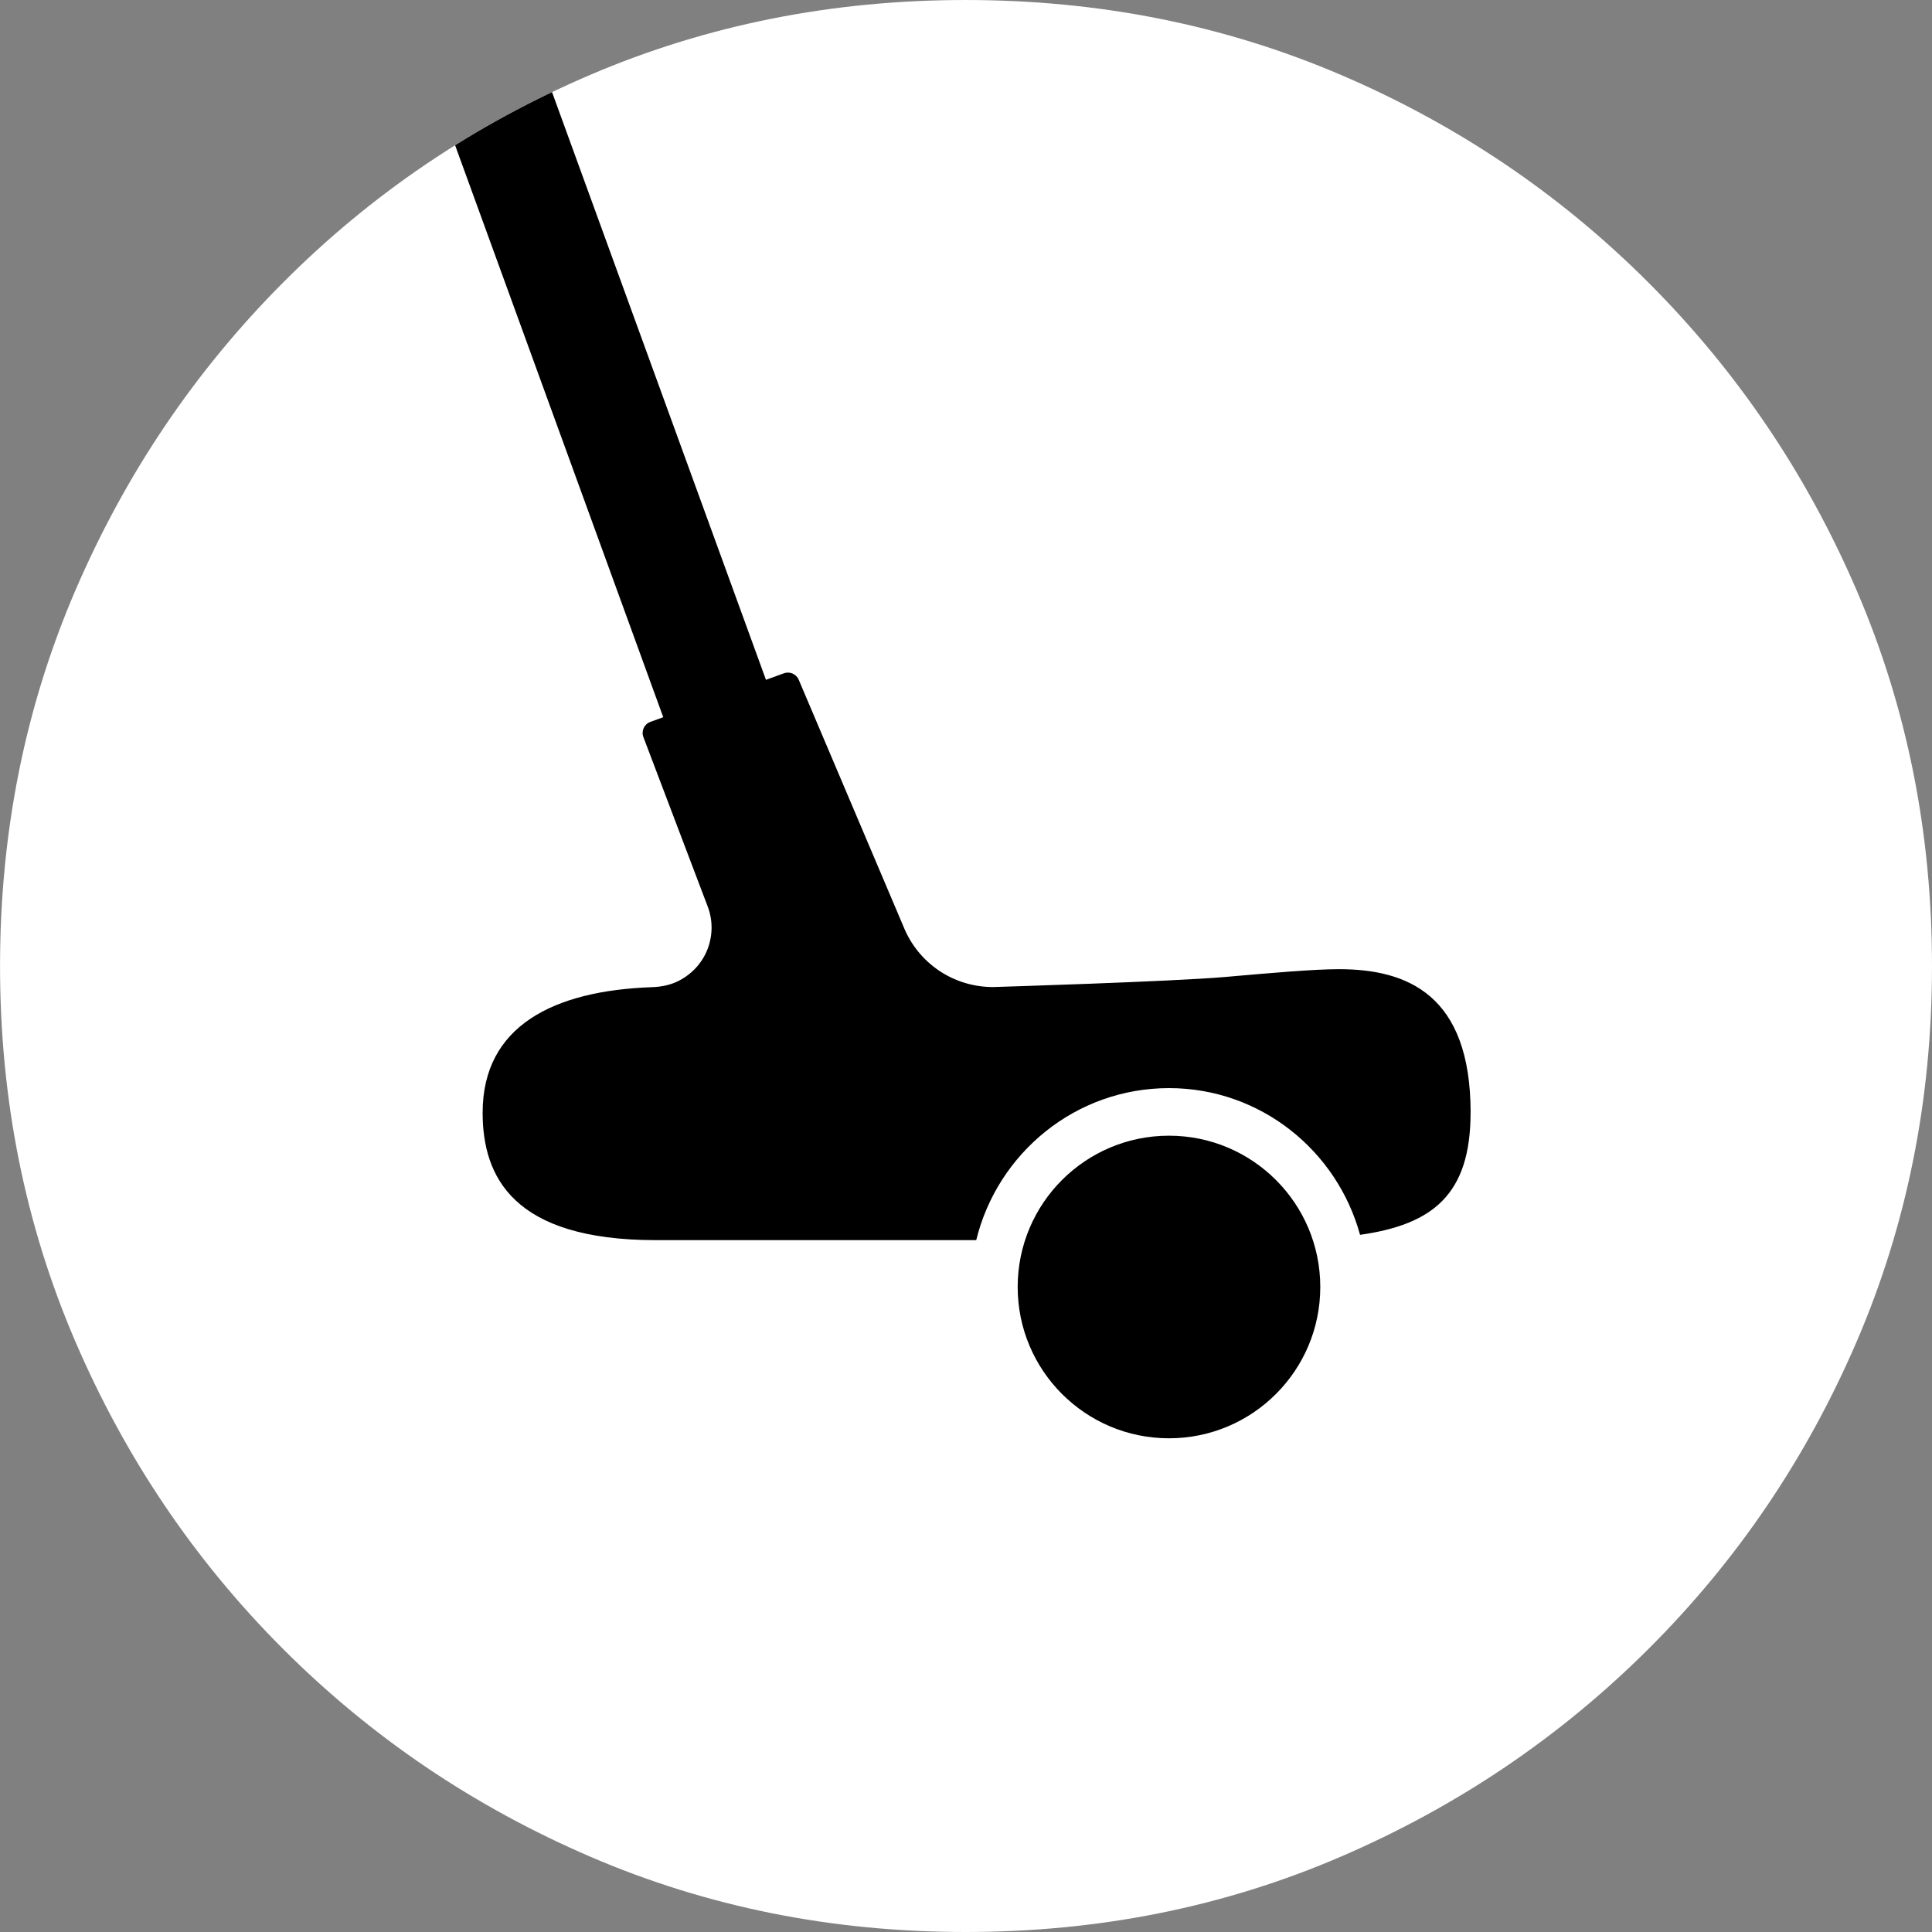
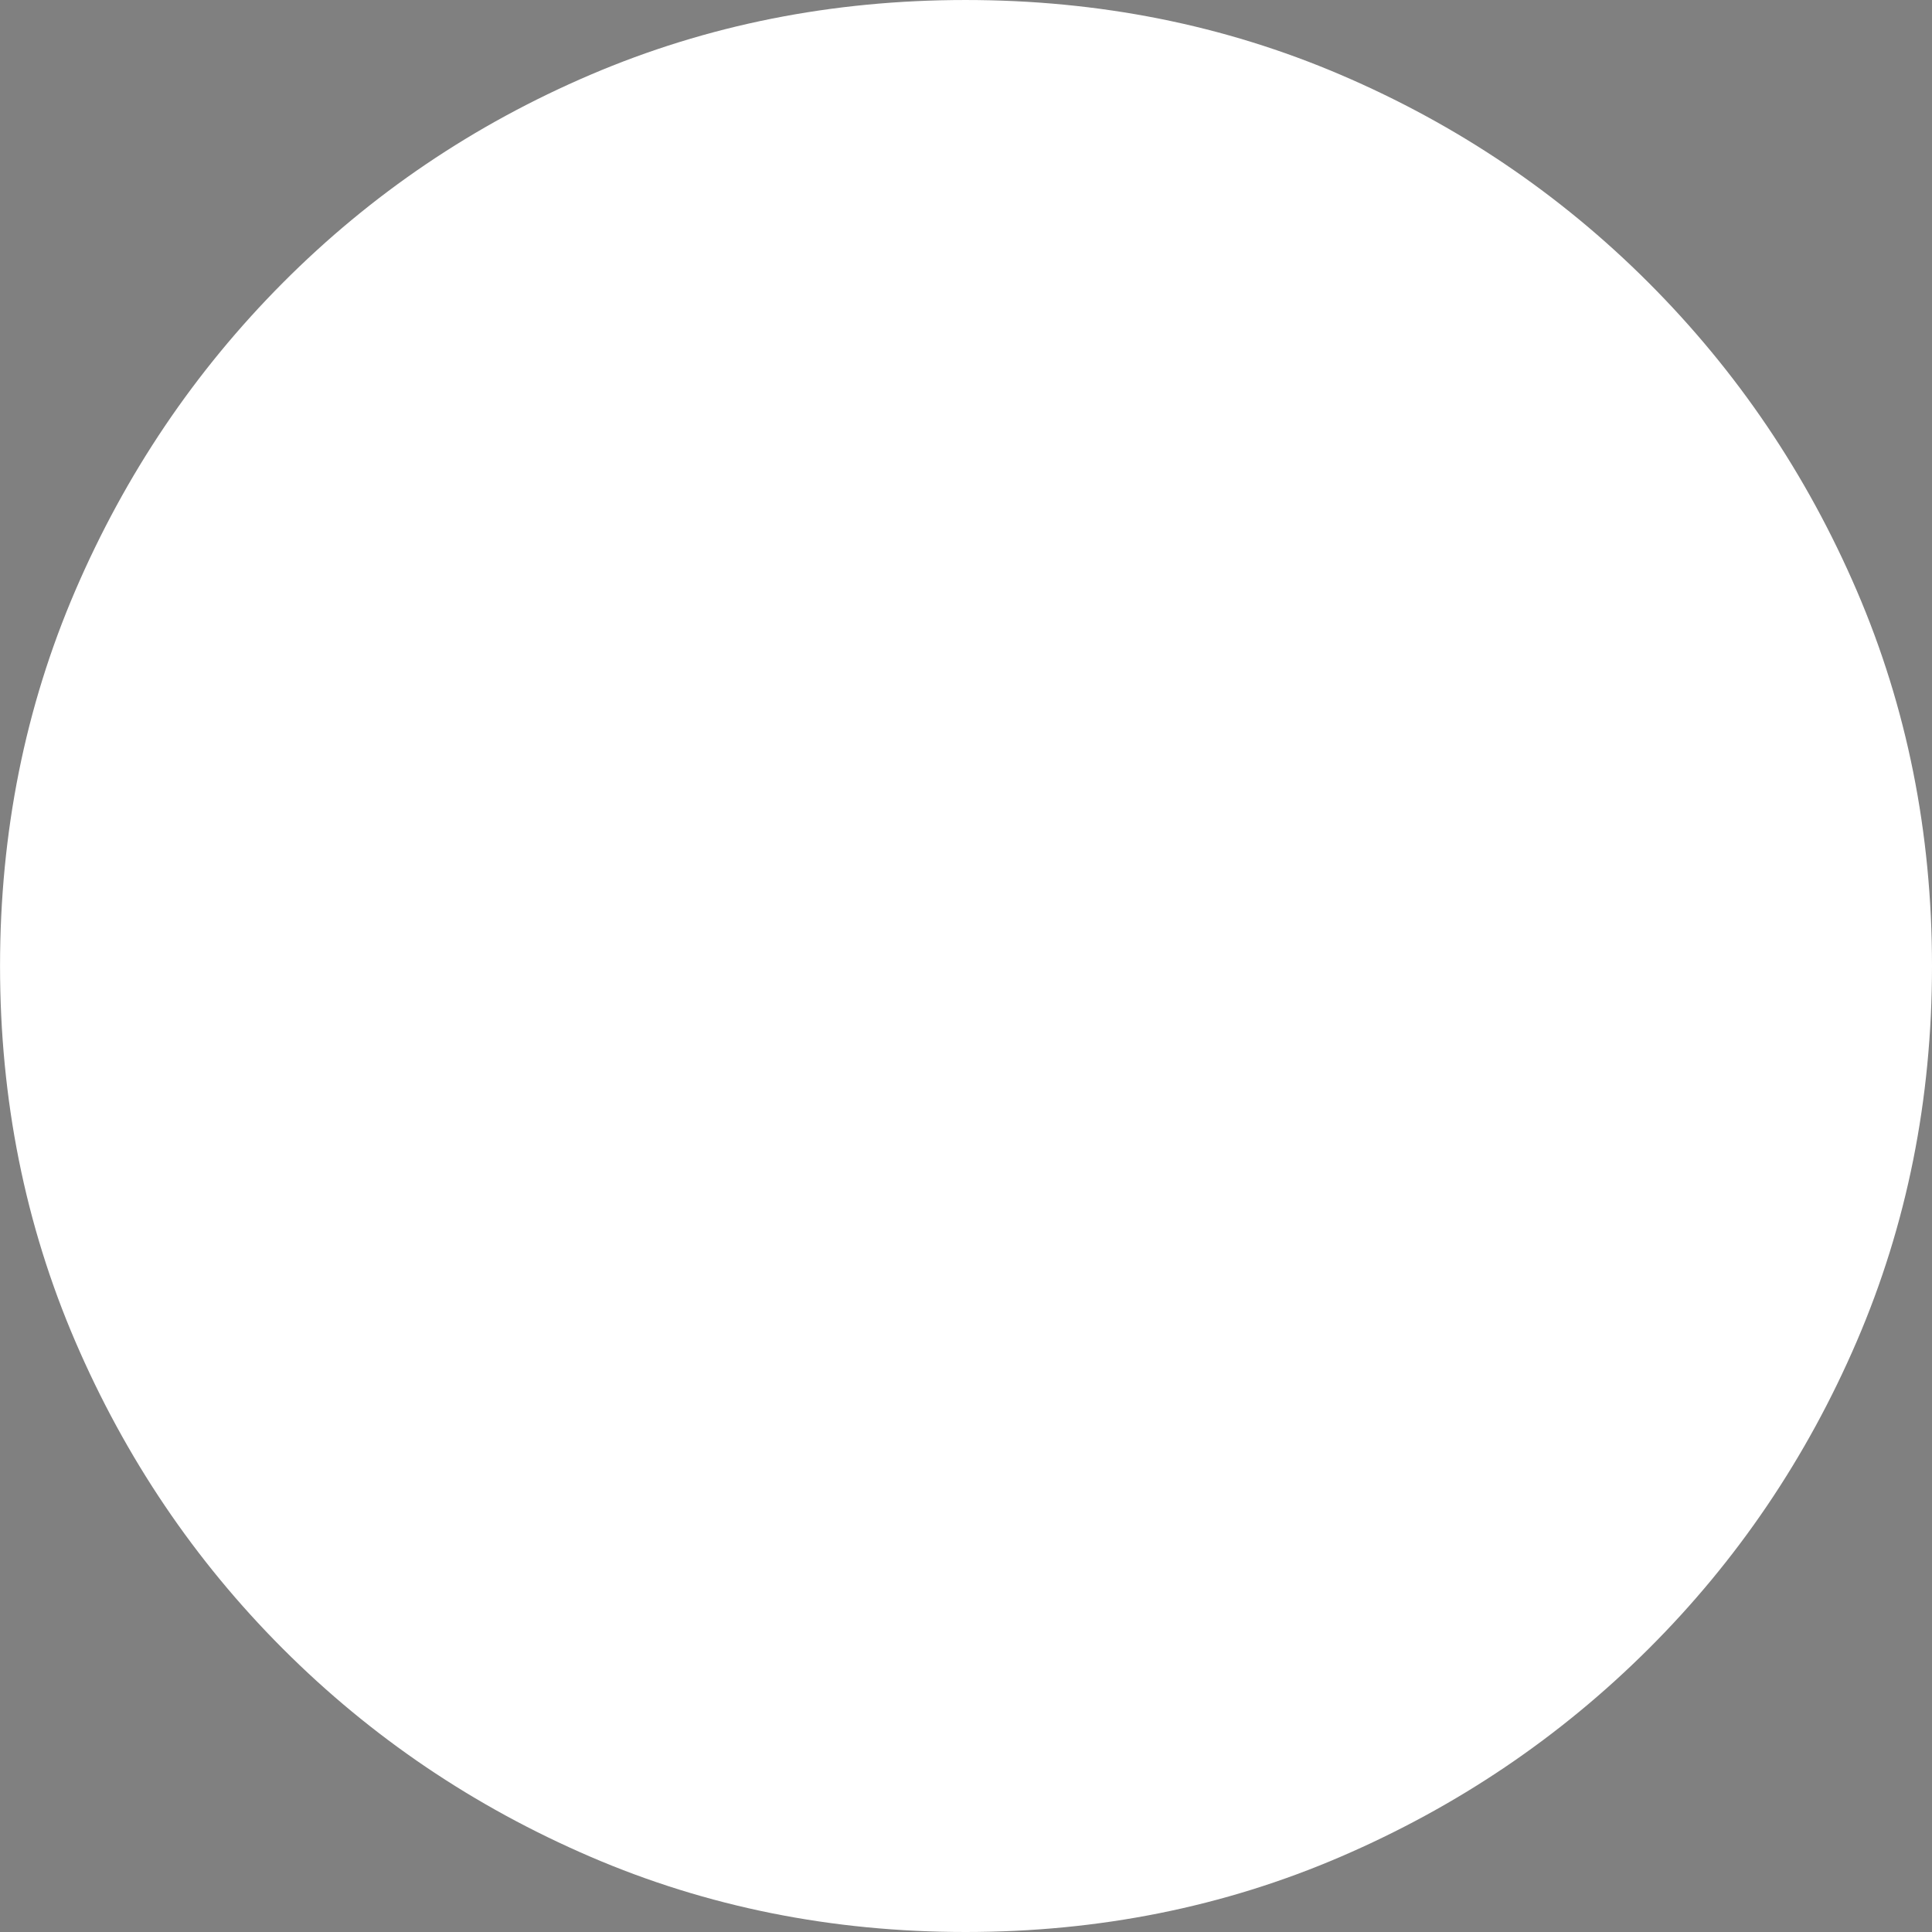
<svg xmlns="http://www.w3.org/2000/svg" id="b" data-name="Ebene 2" width="48" height="48" viewBox="0 0 48 48">
  <rect x="0" y="0" width="48" height="48" fill="#808080" stroke="none" />
  <defs>
    <clipPath id="g">
-       <path id="h" data-name="base" d="M23.988,48c-3.317,0-6.424-.623-9.32-1.87-2.896-1.247-5.442-2.968-7.637-5.164-2.195-2.196-3.915-4.743-5.161-7.641-1.246-2.898-1.869-6.006-1.869-9.325s.623-6.427,1.869-9.325c1.246-2.898,2.966-5.449,5.161-7.653,2.195-2.204,4.741-3.926,7.637-5.164s6.003-1.858,9.32-1.858,6.424.619,9.32,1.858,5.446,2.96,7.649,5.164c2.203,2.204,3.928,4.755,5.174,7.653,1.246,2.898,1.869,6.006,1.869,9.325s-.623,6.427-1.869,9.325c-1.246,2.898-2.971,5.445-5.174,7.641-2.203,2.196-4.753,3.917-7.649,5.164-2.896,1.247-6.003,1.87-9.32,1.87Z" fill="none" />
-     </clipPath>
+       </clipPath>
  </defs>
  <g id="c" data-name="Final">
    <g id="d" data-name="minigolf">
      <path id="e" data-name="base" d="M23.988,48c-3.317,0-6.424-.623-9.32-1.87-2.896-1.247-5.442-2.968-7.637-5.164-2.195-2.196-3.915-4.743-5.161-7.641-1.246-2.898-1.869-6.006-1.869-9.325s.623-6.427,1.869-9.325c1.246-2.898,2.966-5.449,5.161-7.653,2.195-2.204,4.741-3.926,7.637-5.164s6.003-1.858,9.32-1.858,6.424.619,9.32,1.858,5.446,2.96,7.649,5.164c2.203,2.204,3.928,4.755,5.174,7.653,1.246,2.898,1.869,6.006,1.869,9.325s-.623,6.427-1.869,9.325c-1.246,2.898-2.971,5.445-5.174,7.641-2.203,2.196-4.753,3.917-7.649,5.164-2.896,1.247-6.003,1.87-9.32,1.87Z" fill="#fff" />
      <g id="f" data-name="icon">
        <g clip-path="url(#g)">
-           <path id="i" data-name="icon" d="M36.536,27.645c0,2.046-.953,2.779-2.746,3.034-.573-2.094-2.474-3.645-4.747-3.645-2.322,0-4.261,1.615-4.789,3.777h-7.959c-3.557,0-4.304-1.583-4.304-3.166,0-2.161,1.771-3.033,4.208-3.119.235-.008.47-.055.678-.165.704-.371.96-1.169.706-1.838l-1.598-4.21c-.058-.152.02-.322.173-.378l.32-.116L11.016,2.809c.787-.447,1.594-.865,2.441-1.23l5.573,15.311.445-.162c.146-.053.308.017.369.16l2.603,6.133c.368.913,1.242,1.502,2.226,1.502,0,0,4.441-.134,5.784-.252,1.124-.099,2.186-.192,2.81-.192,1.698,0,3.27.634,3.27,3.565ZM29.043,28.216c-2.076,0-3.759,1.683-3.759,3.759s1.683,3.759,3.759,3.759,3.759-1.683,3.759-3.759-1.683-3.759-3.759-3.759Z" />
+           <path id="i" data-name="icon" d="M36.536,27.645c0,2.046-.953,2.779-2.746,3.034-.573-2.094-2.474-3.645-4.747-3.645-2.322,0-4.261,1.615-4.789,3.777h-7.959c-3.557,0-4.304-1.583-4.304-3.166,0-2.161,1.771-3.033,4.208-3.119.235-.008.47-.055.678-.165.704-.371.96-1.169.706-1.838l-1.598-4.21c-.058-.152.02-.322.173-.378l.32-.116L11.016,2.809c.787-.447,1.594-.865,2.441-1.23l5.573,15.311.445-.162c.146-.053.308.017.369.16c.368.913,1.242,1.502,2.226,1.502,0,0,4.441-.134,5.784-.252,1.124-.099,2.186-.192,2.81-.192,1.698,0,3.27.634,3.27,3.565ZM29.043,28.216c-2.076,0-3.759,1.683-3.759,3.759s1.683,3.759,3.759,3.759,3.759-1.683,3.759-3.759-1.683-3.759-3.759-3.759Z" />
        </g>
      </g>
    </g>
  </g>
</svg>